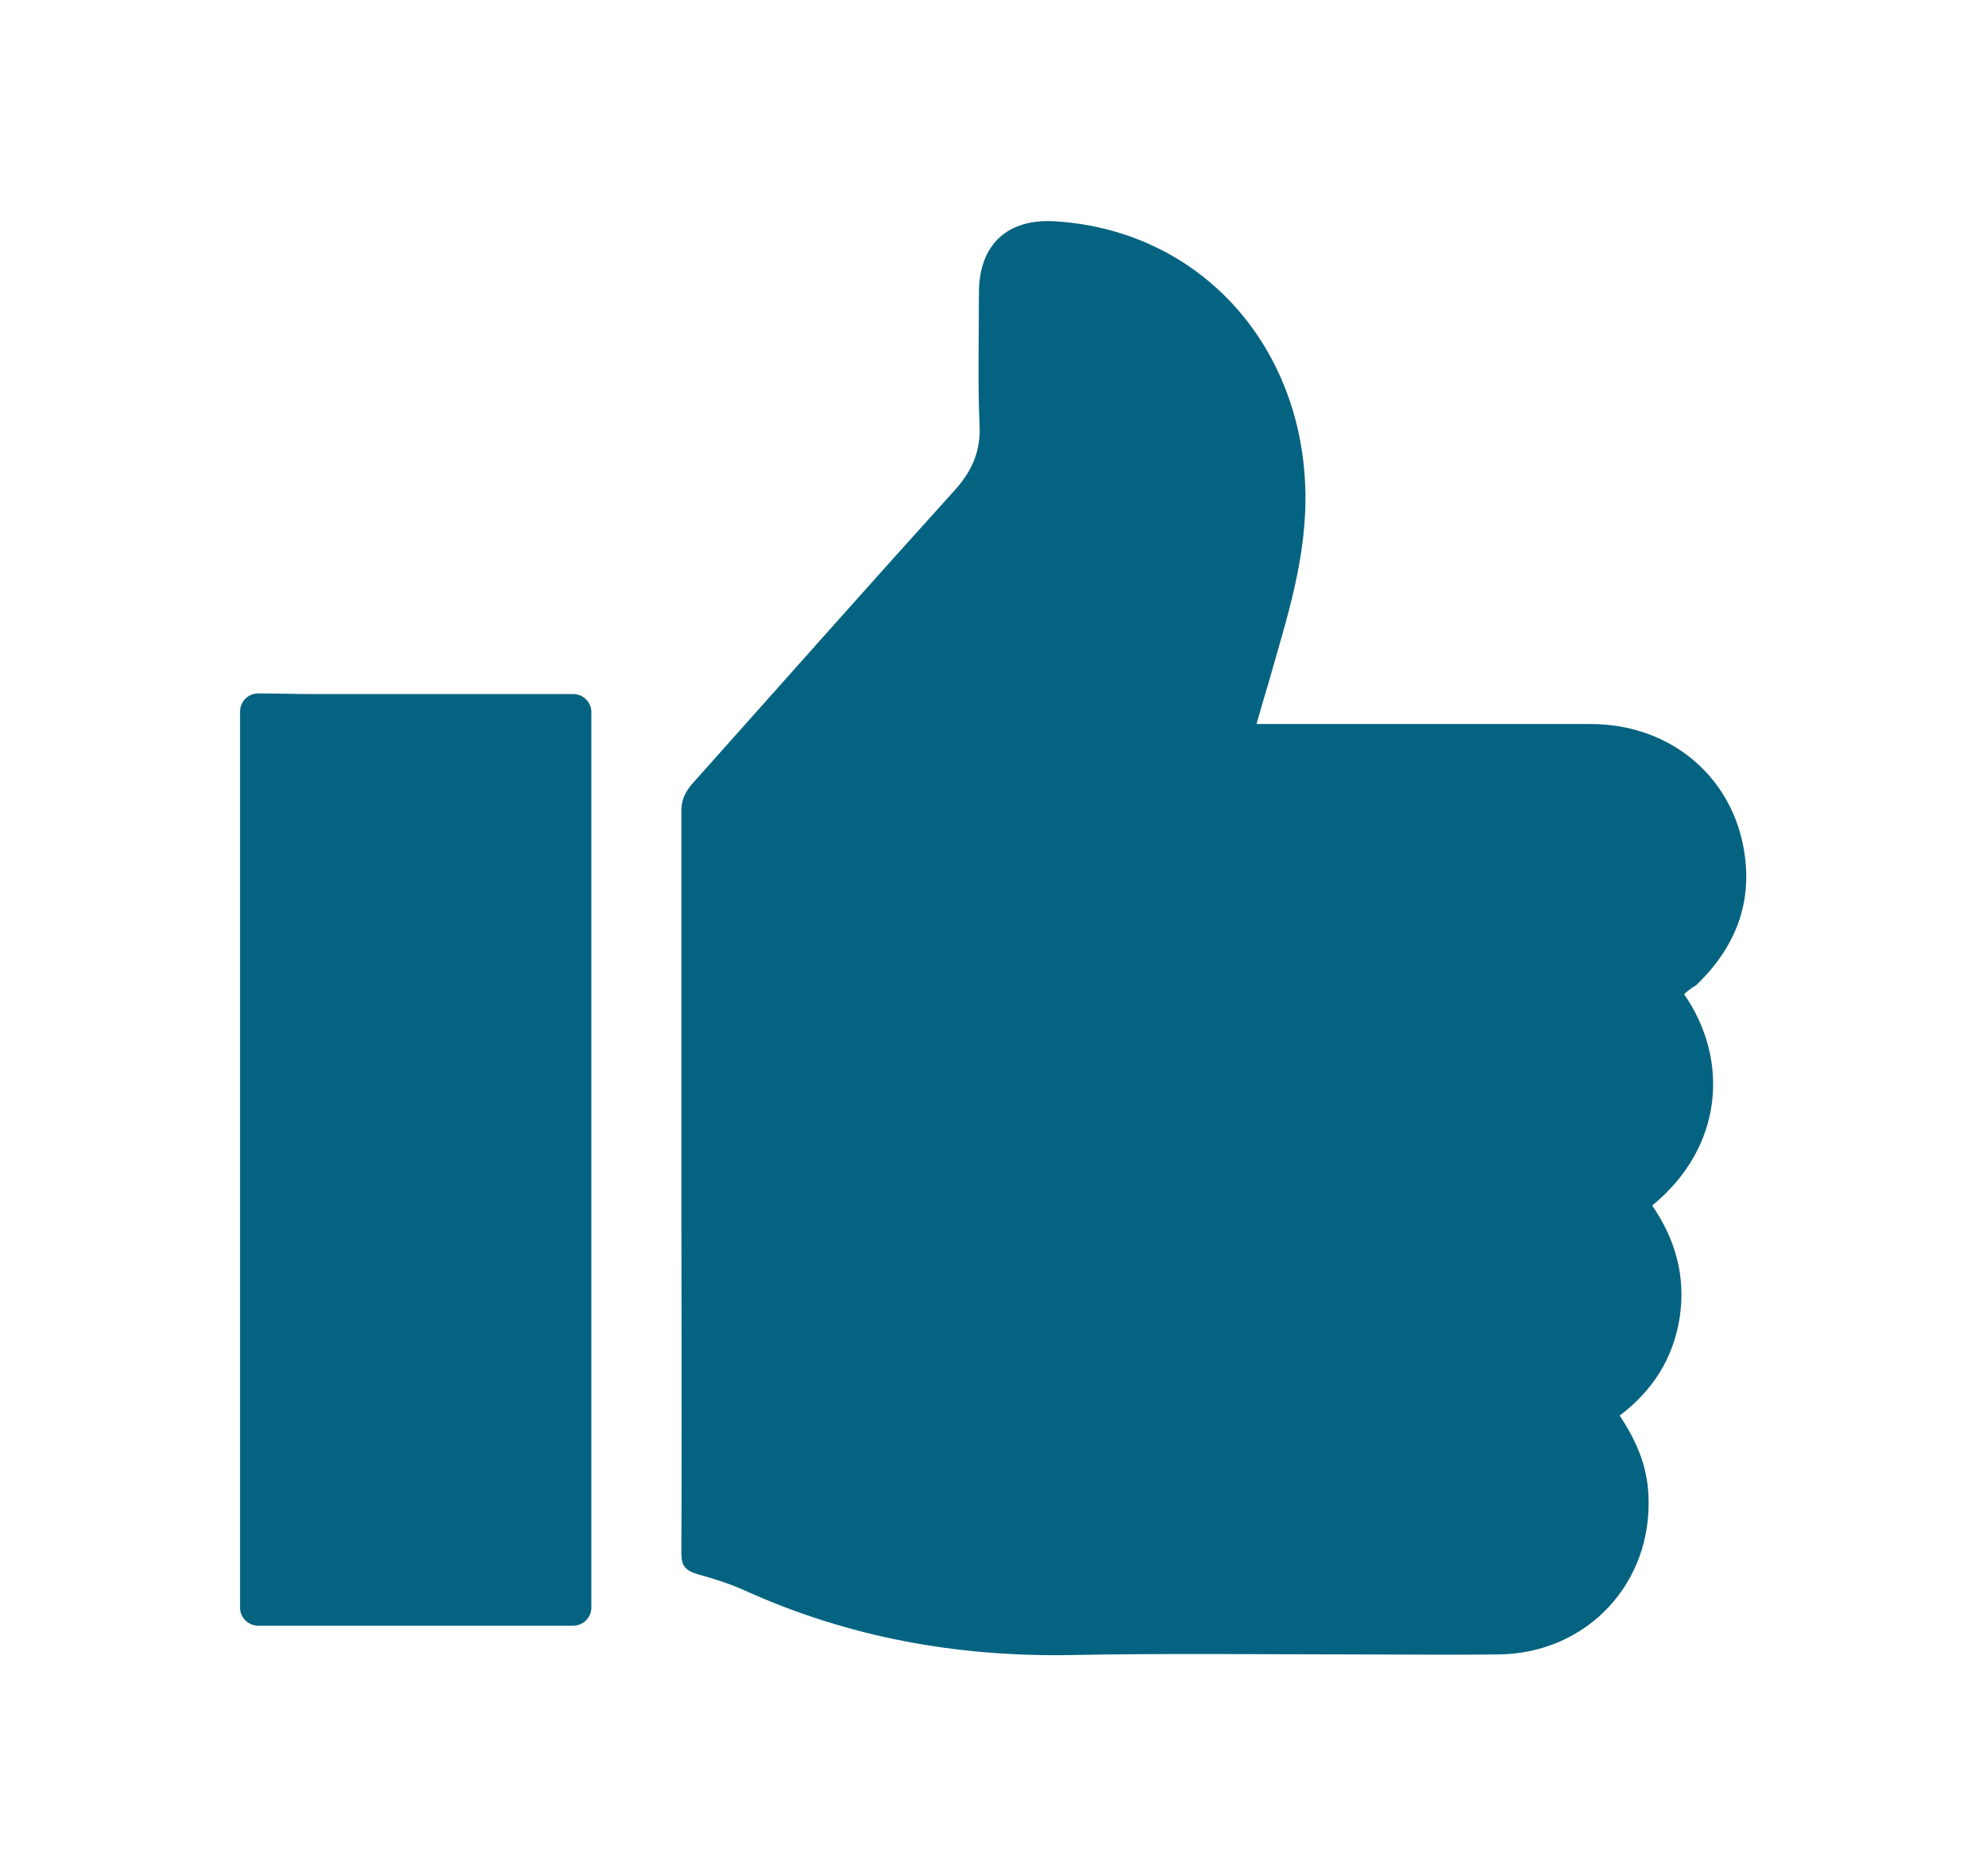
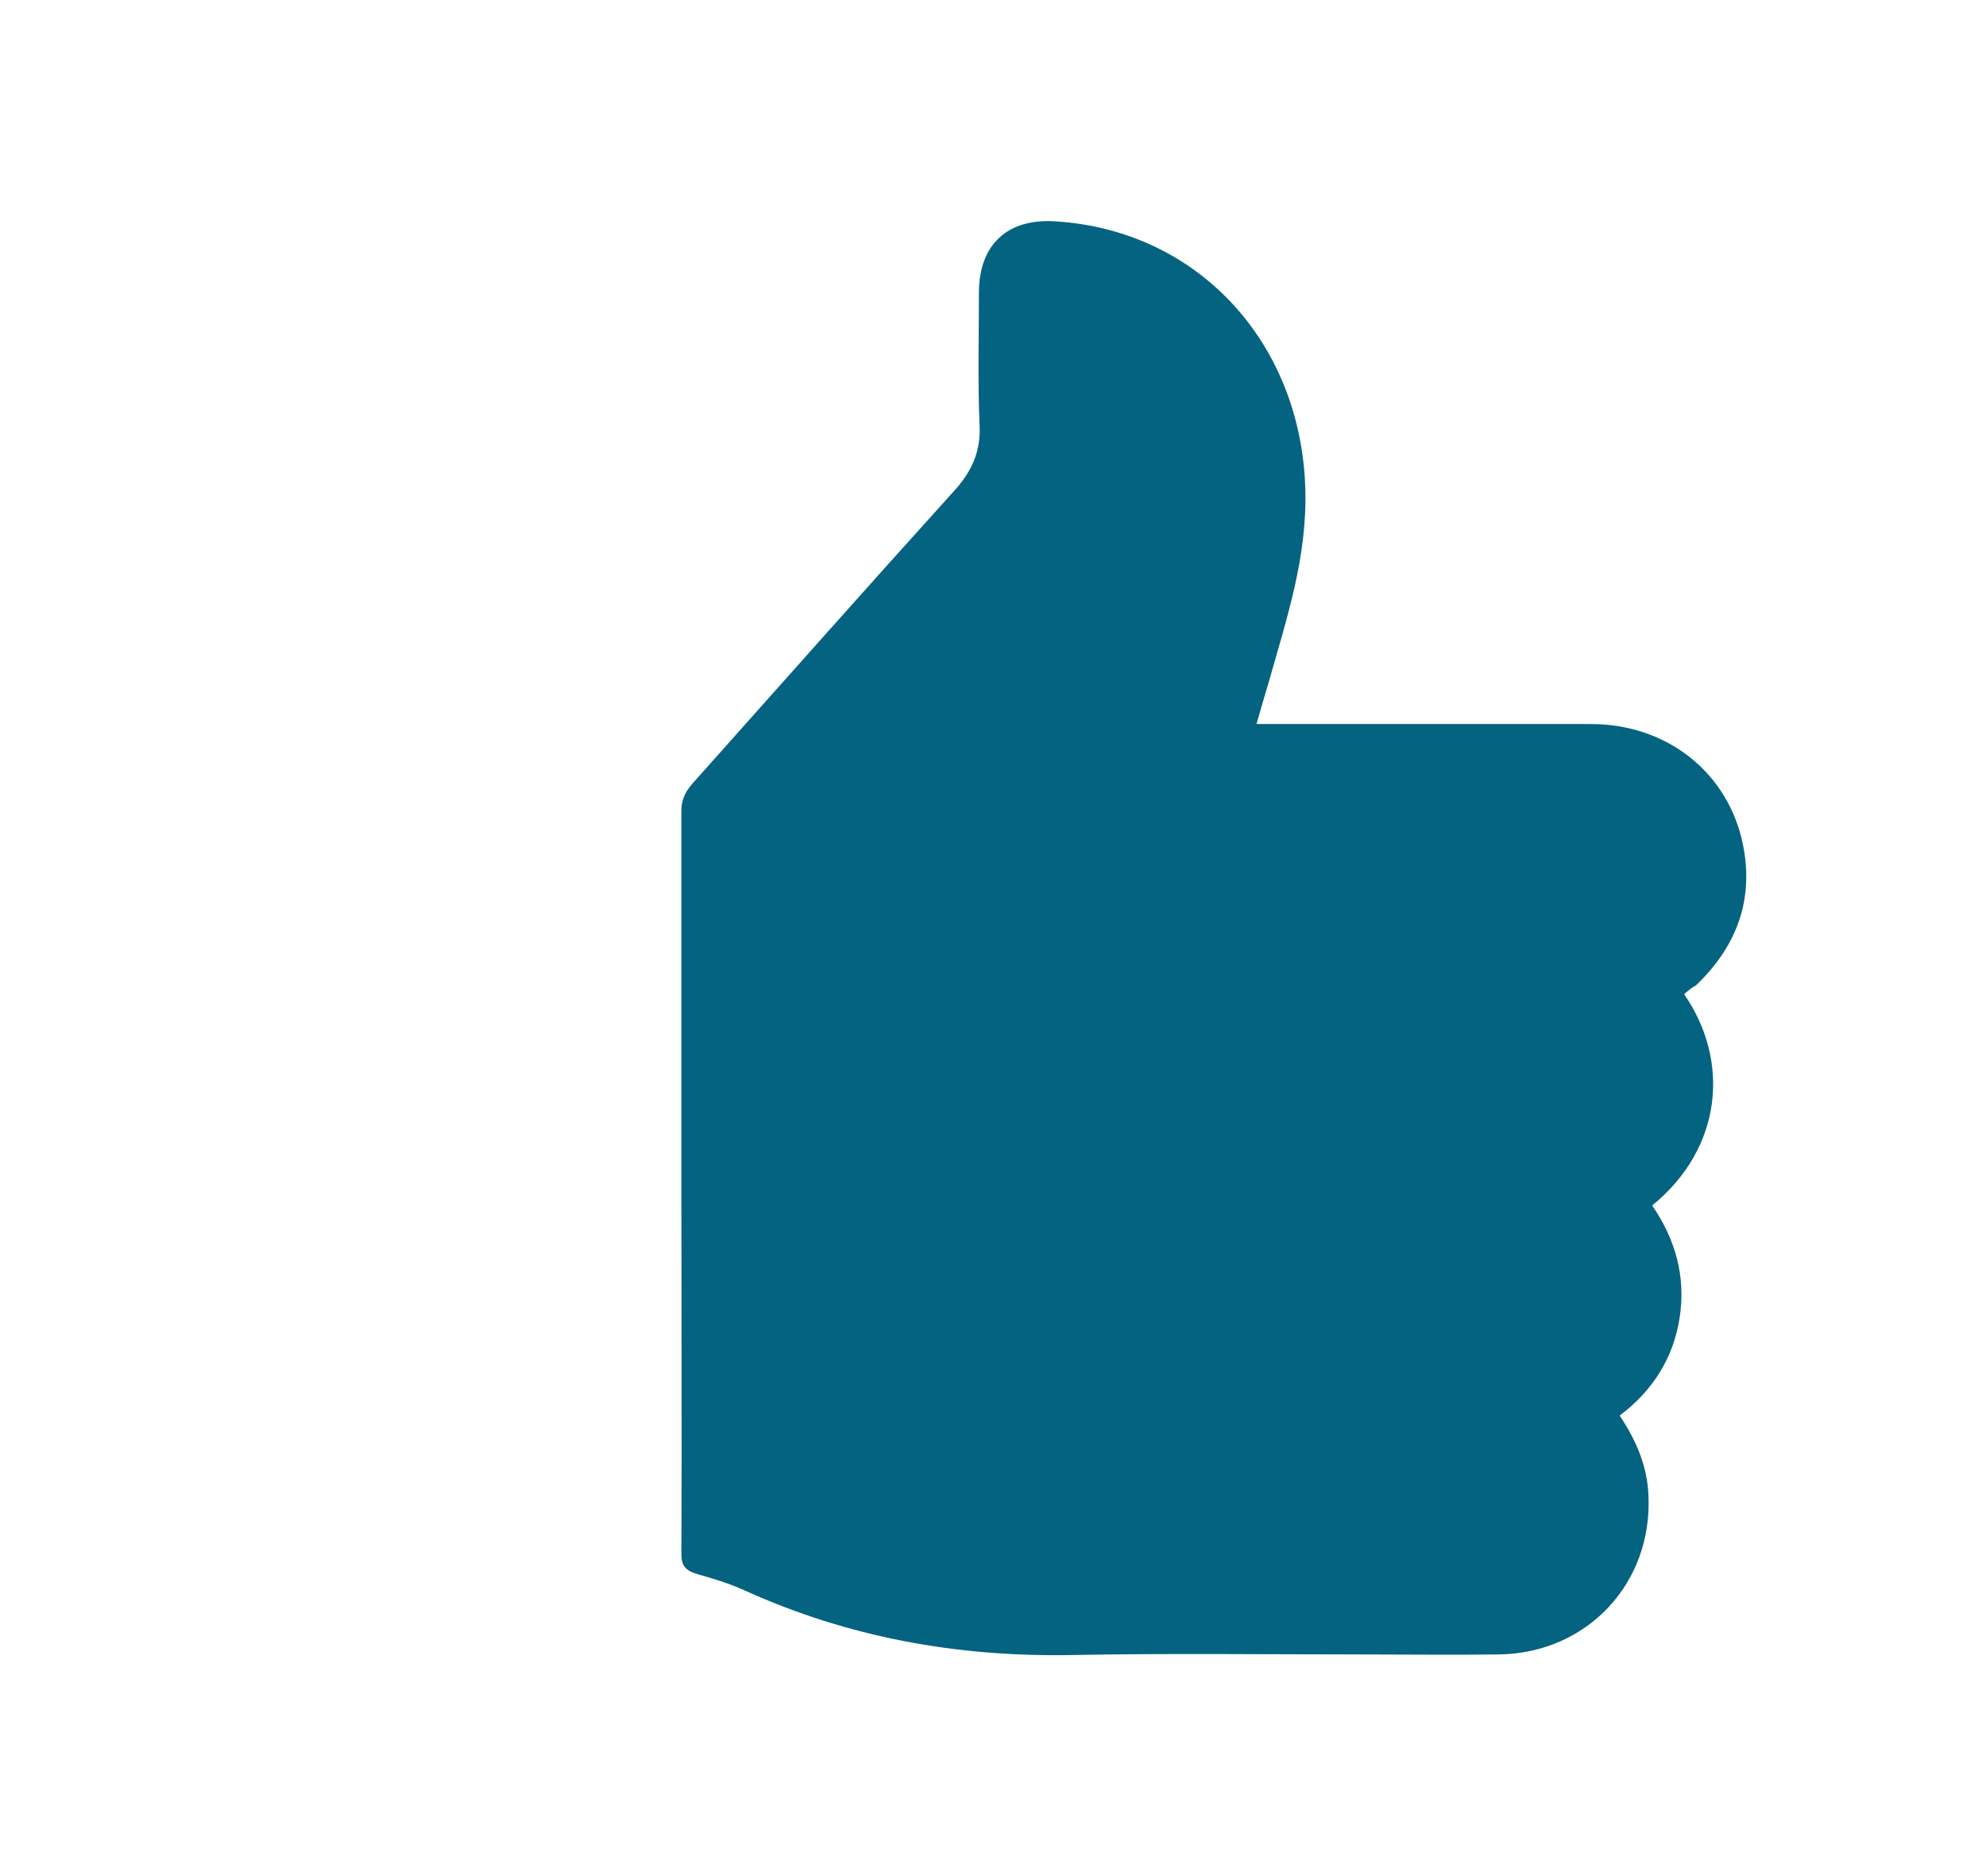
<svg xmlns="http://www.w3.org/2000/svg" version="1.1" id="Capa_1" x="0px" y="0px" viewBox="0 0 317.7 300" style="enable-background:new 0 0 317.7 300;" xml:space="preserve">
  <style type="text/css">
	.st0{fill:#046381;}
</style>
  <g>
-     <path class="st0" d="M38.4,113.8c0-1.6,1.3-2.9,2.9-2.9c2.8,0,5.6,0.1,8.3,0.1c14,0,28.1,0,42.1,0c0,0,0,0,0,0   c1.6,0,2.9,1.3,2.9,2.9v143.2c0,1.6-1.3,2.9-2.9,2.9H41.3c-1.6,0-2.9-1.3-2.9-2.9V113.8z" />
    <path class="st0" d="M269.4,159c7.3,10.5,6.3,24.5-5.1,33.8c3.7,5.4,5.4,11.3,4.4,17.9c-1,6.5-4.3,11.7-9.6,15.7   c2.6,3.9,4.4,8,4.6,12.7c0.7,14.1-9.8,25.3-23.9,25.5c-7.4,0.1-14.9,0-22.3,0c-15.4,0-30.9-0.2-46.3,0.1   c-18.1,0.3-35.4-2.8-52-10.3c-2.4-1.1-5-1.9-7.5-2.6c-2.1-0.6-2.7-1.4-2.7-3.3c0.1-19.1,0-38.2,0-57.4c0-20.5,0-40.9,0-61.4   c0-1.8,0.6-3,1.7-4.3c14.1-15.8,28.1-31.6,42.3-47.3c2.6-3,3.9-6.1,3.7-10.1c-0.3-7-0.1-14.1-0.1-21.2c0-7.7,4.6-11.9,12.2-11.4   c22.8,1.4,39.2,19.3,40,42.5c0.4,11.1-3,21.1-5.9,31.4c-0.6,2-1.2,4-1.9,6.5c1.1,0,2,0,2.9,0c16.9,0,33.7,0,50.6,0   c11.8,0,21.4,7.3,24.1,18.3c2.2,9.2-0.5,17-7.3,23.5C270.7,157.9,270.1,158.4,269.4,159z" />
  </g>
</svg>